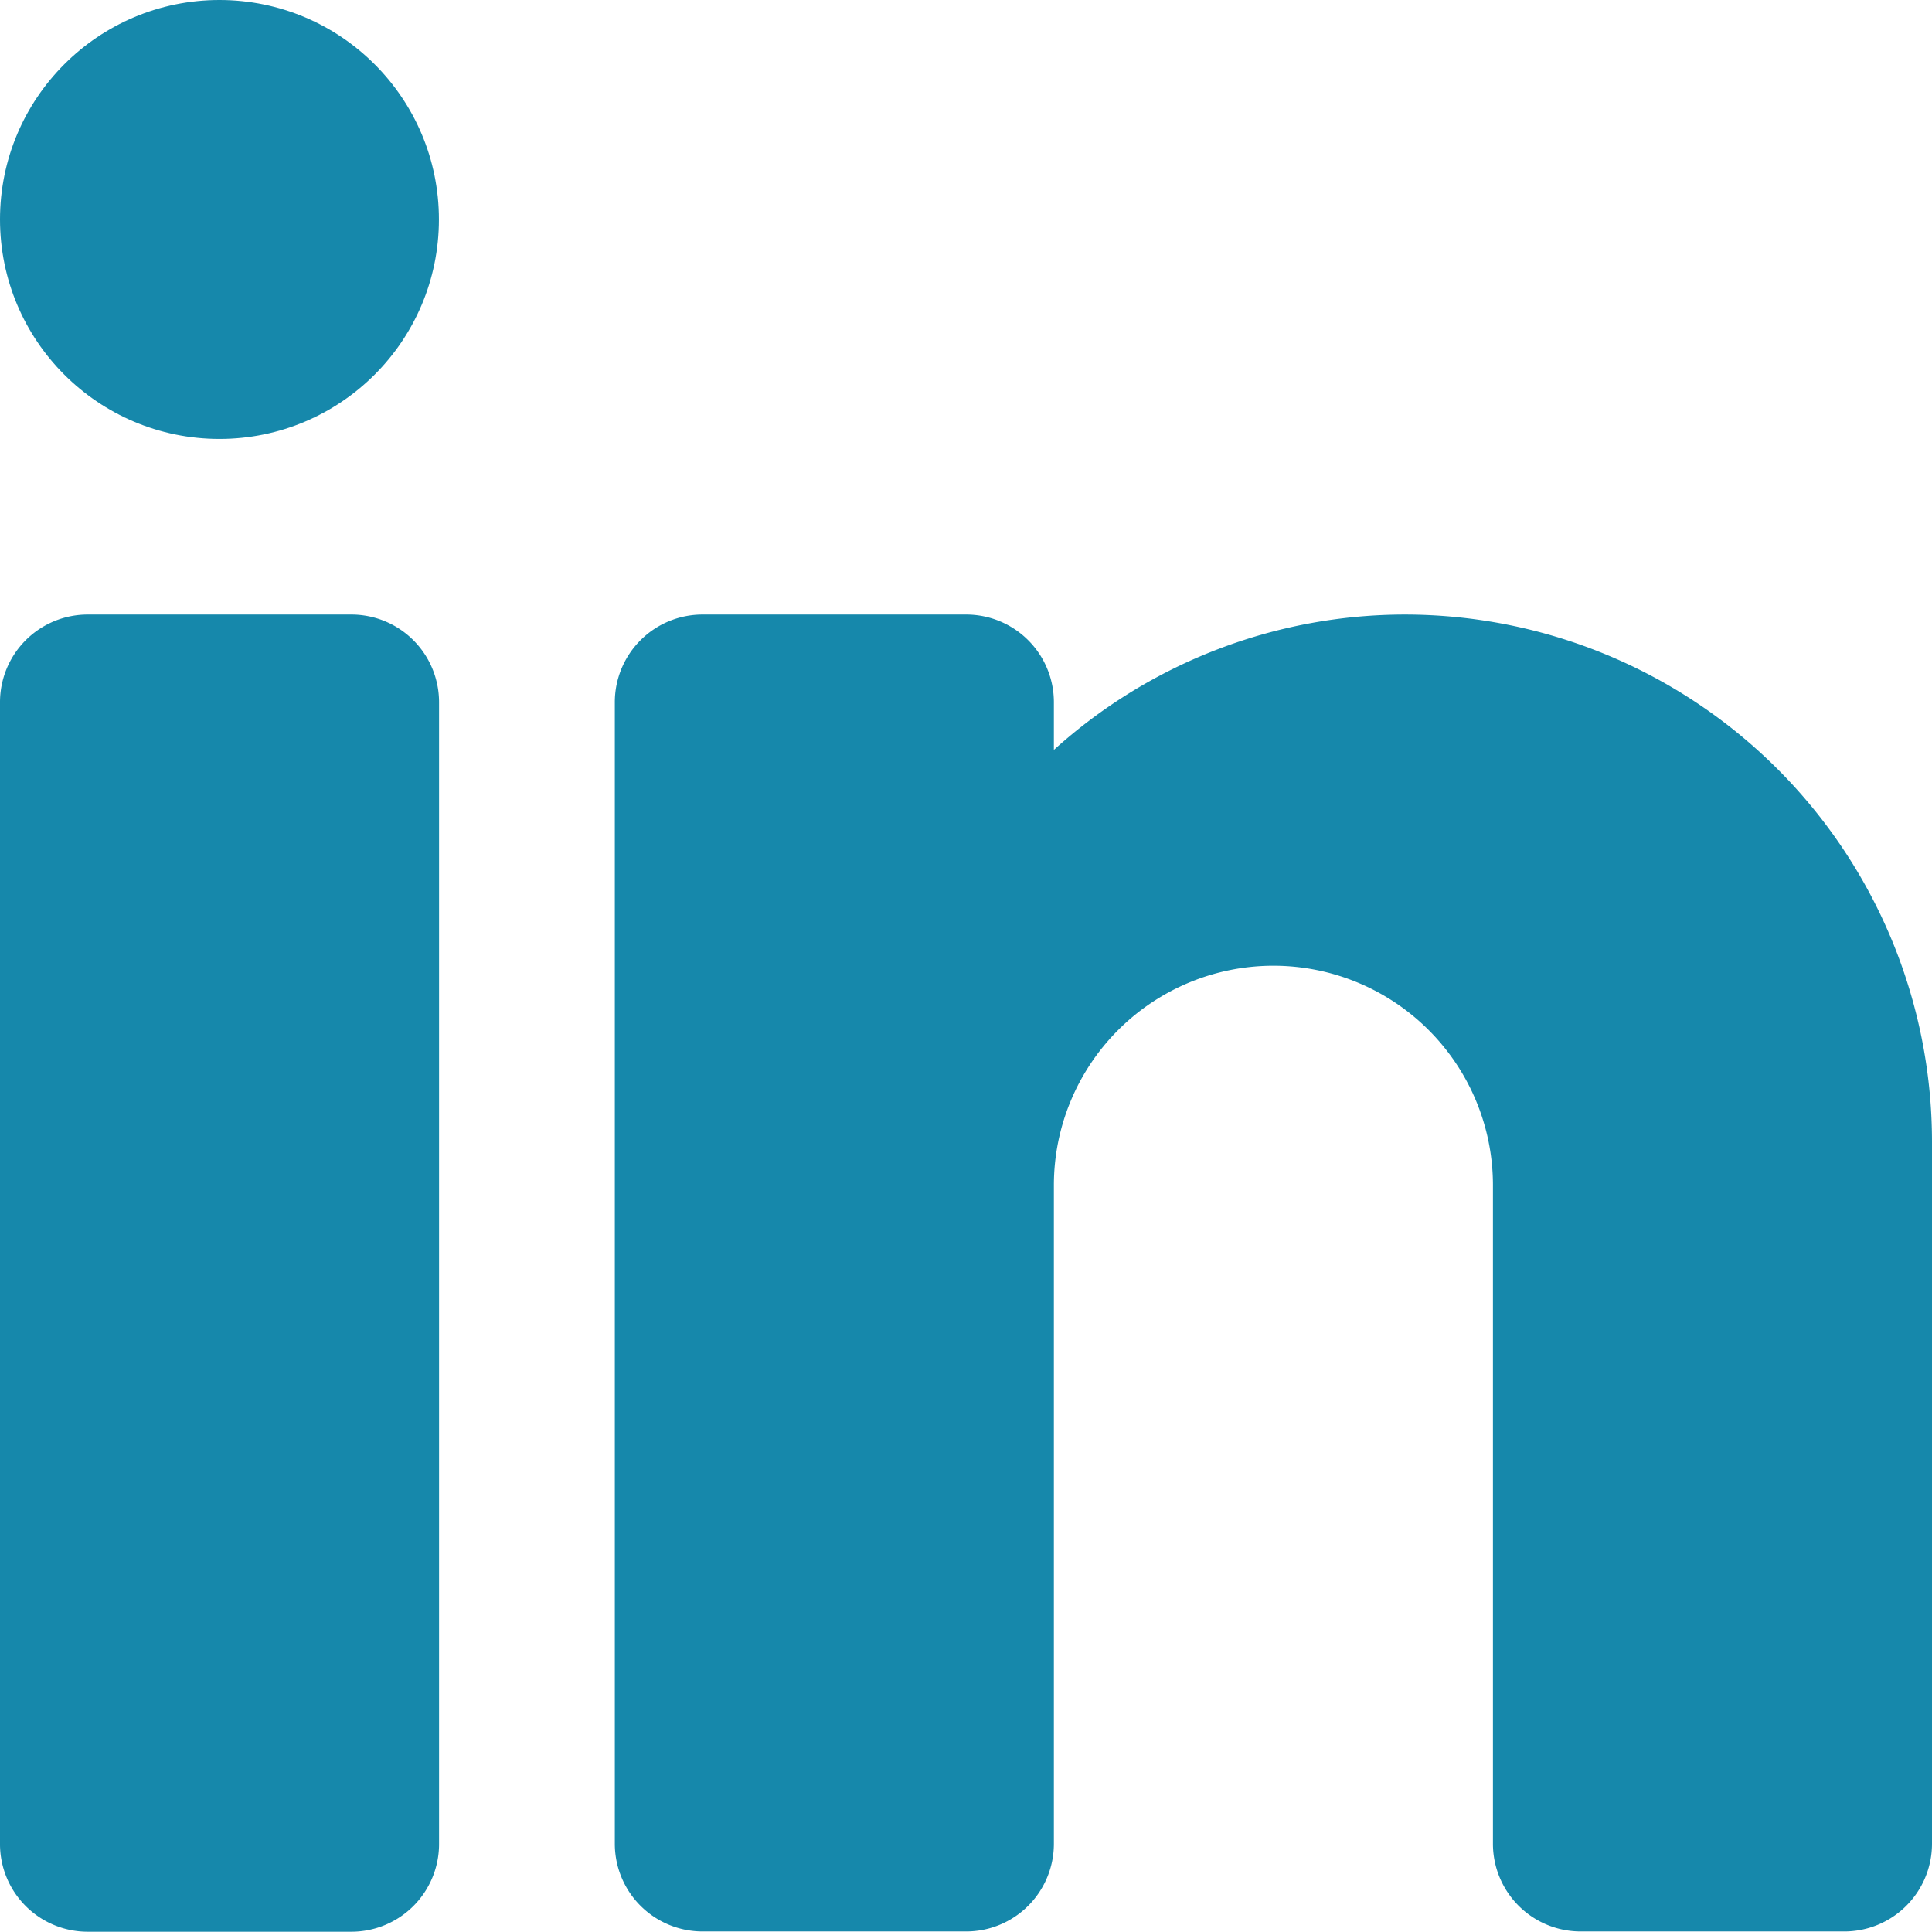
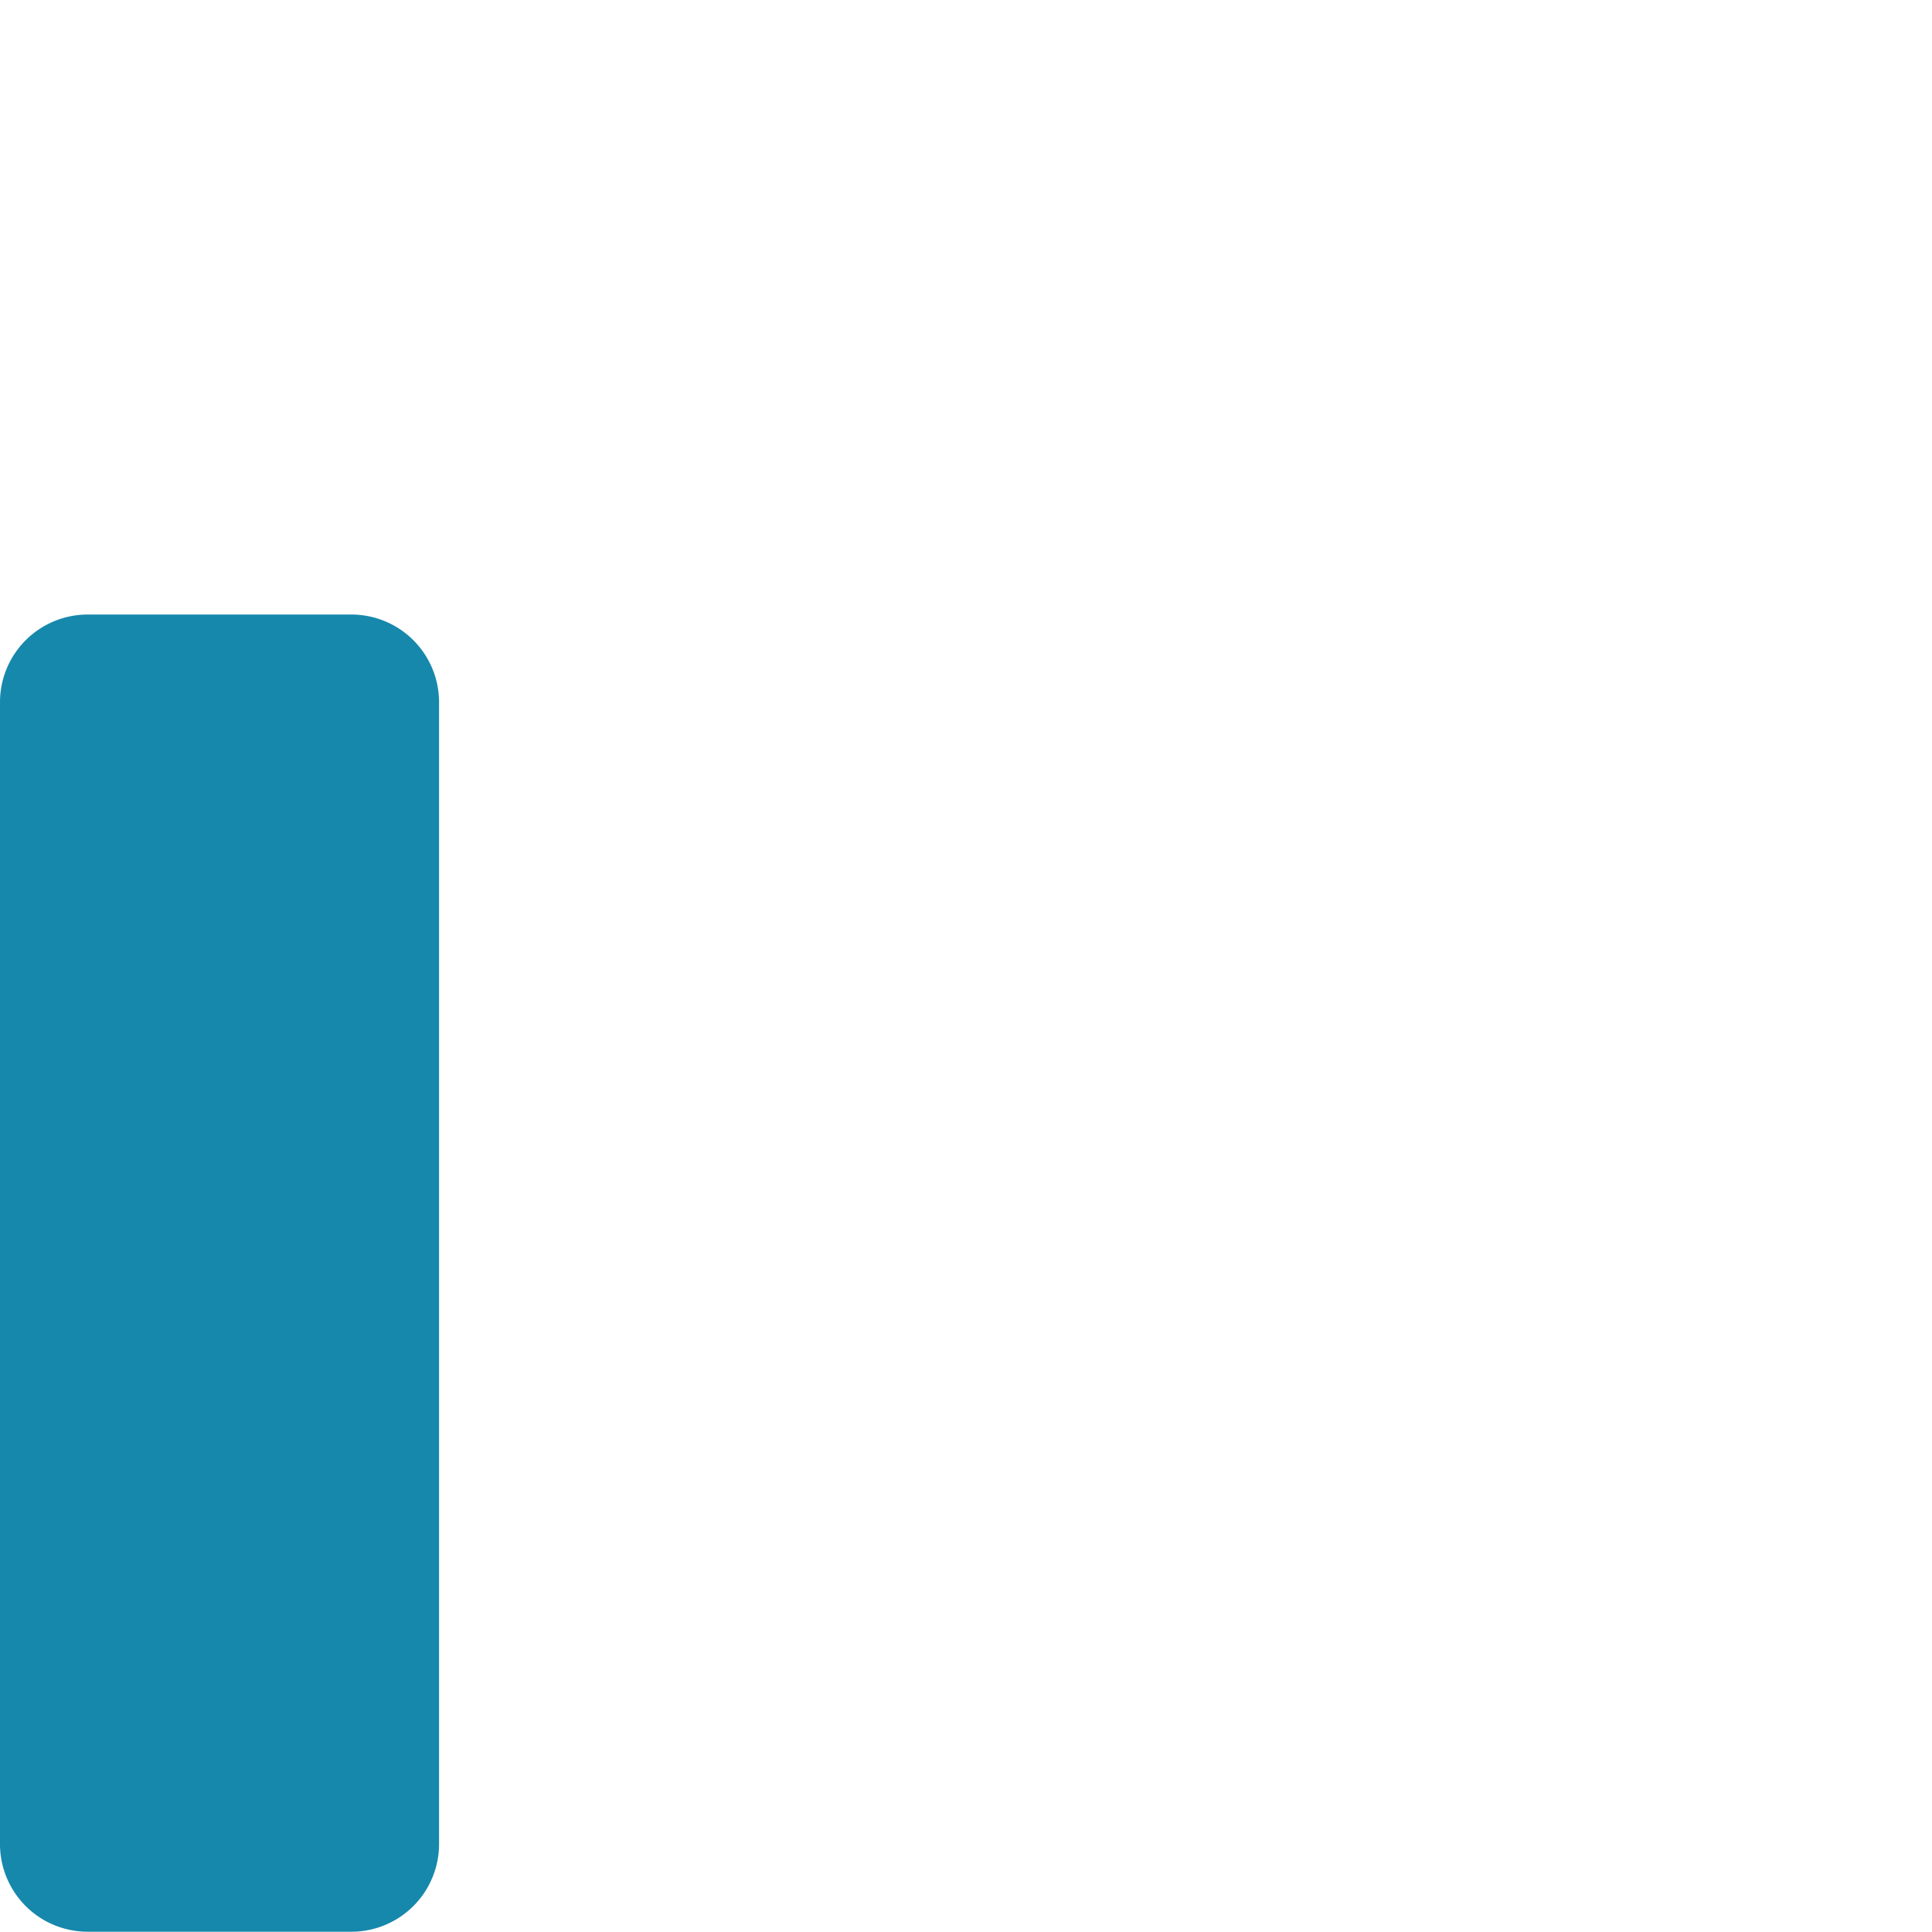
<svg xmlns="http://www.w3.org/2000/svg" id="linkedin" width="14.147" height="14.145" viewBox="0 0 14.147 14.145">
-   <ellipse id="Ellipse_32" data-name="Ellipse 32" cx="1.607" cy="1.607" rx="1.607" ry="1.607" fill="#1688ab" />
  <path id="Path_95" data-name="Path 95" d="M15.572,29.645H13.643A.642.642,0,0,1,13,29V20.643A.642.642,0,0,1,13.643,20h1.929a.642.642,0,0,1,.643.643V29A.642.642,0,0,1,15.572,29.645Z" transform="translate(-13 -15.5)" fill="#1688ab" />
-   <path id="Path_96" data-name="Path 96" d="M25.787,20a3.836,3.836,0,0,0-2.572.991v-.348A.642.642,0,0,0,22.572,20H20.643a.642.642,0,0,0-.643.643V29a.642.642,0,0,0,.643.643h1.929A.642.642,0,0,0,23.215,29V24.179a1.607,1.607,0,0,1,3.215,0V29a.642.642,0,0,0,.643.643H29A.642.642,0,0,0,29.645,29V23.858A3.862,3.862,0,0,0,25.787,20Z" transform="translate(-15.498 -15.5)" fill="#1688ab" />
</svg>